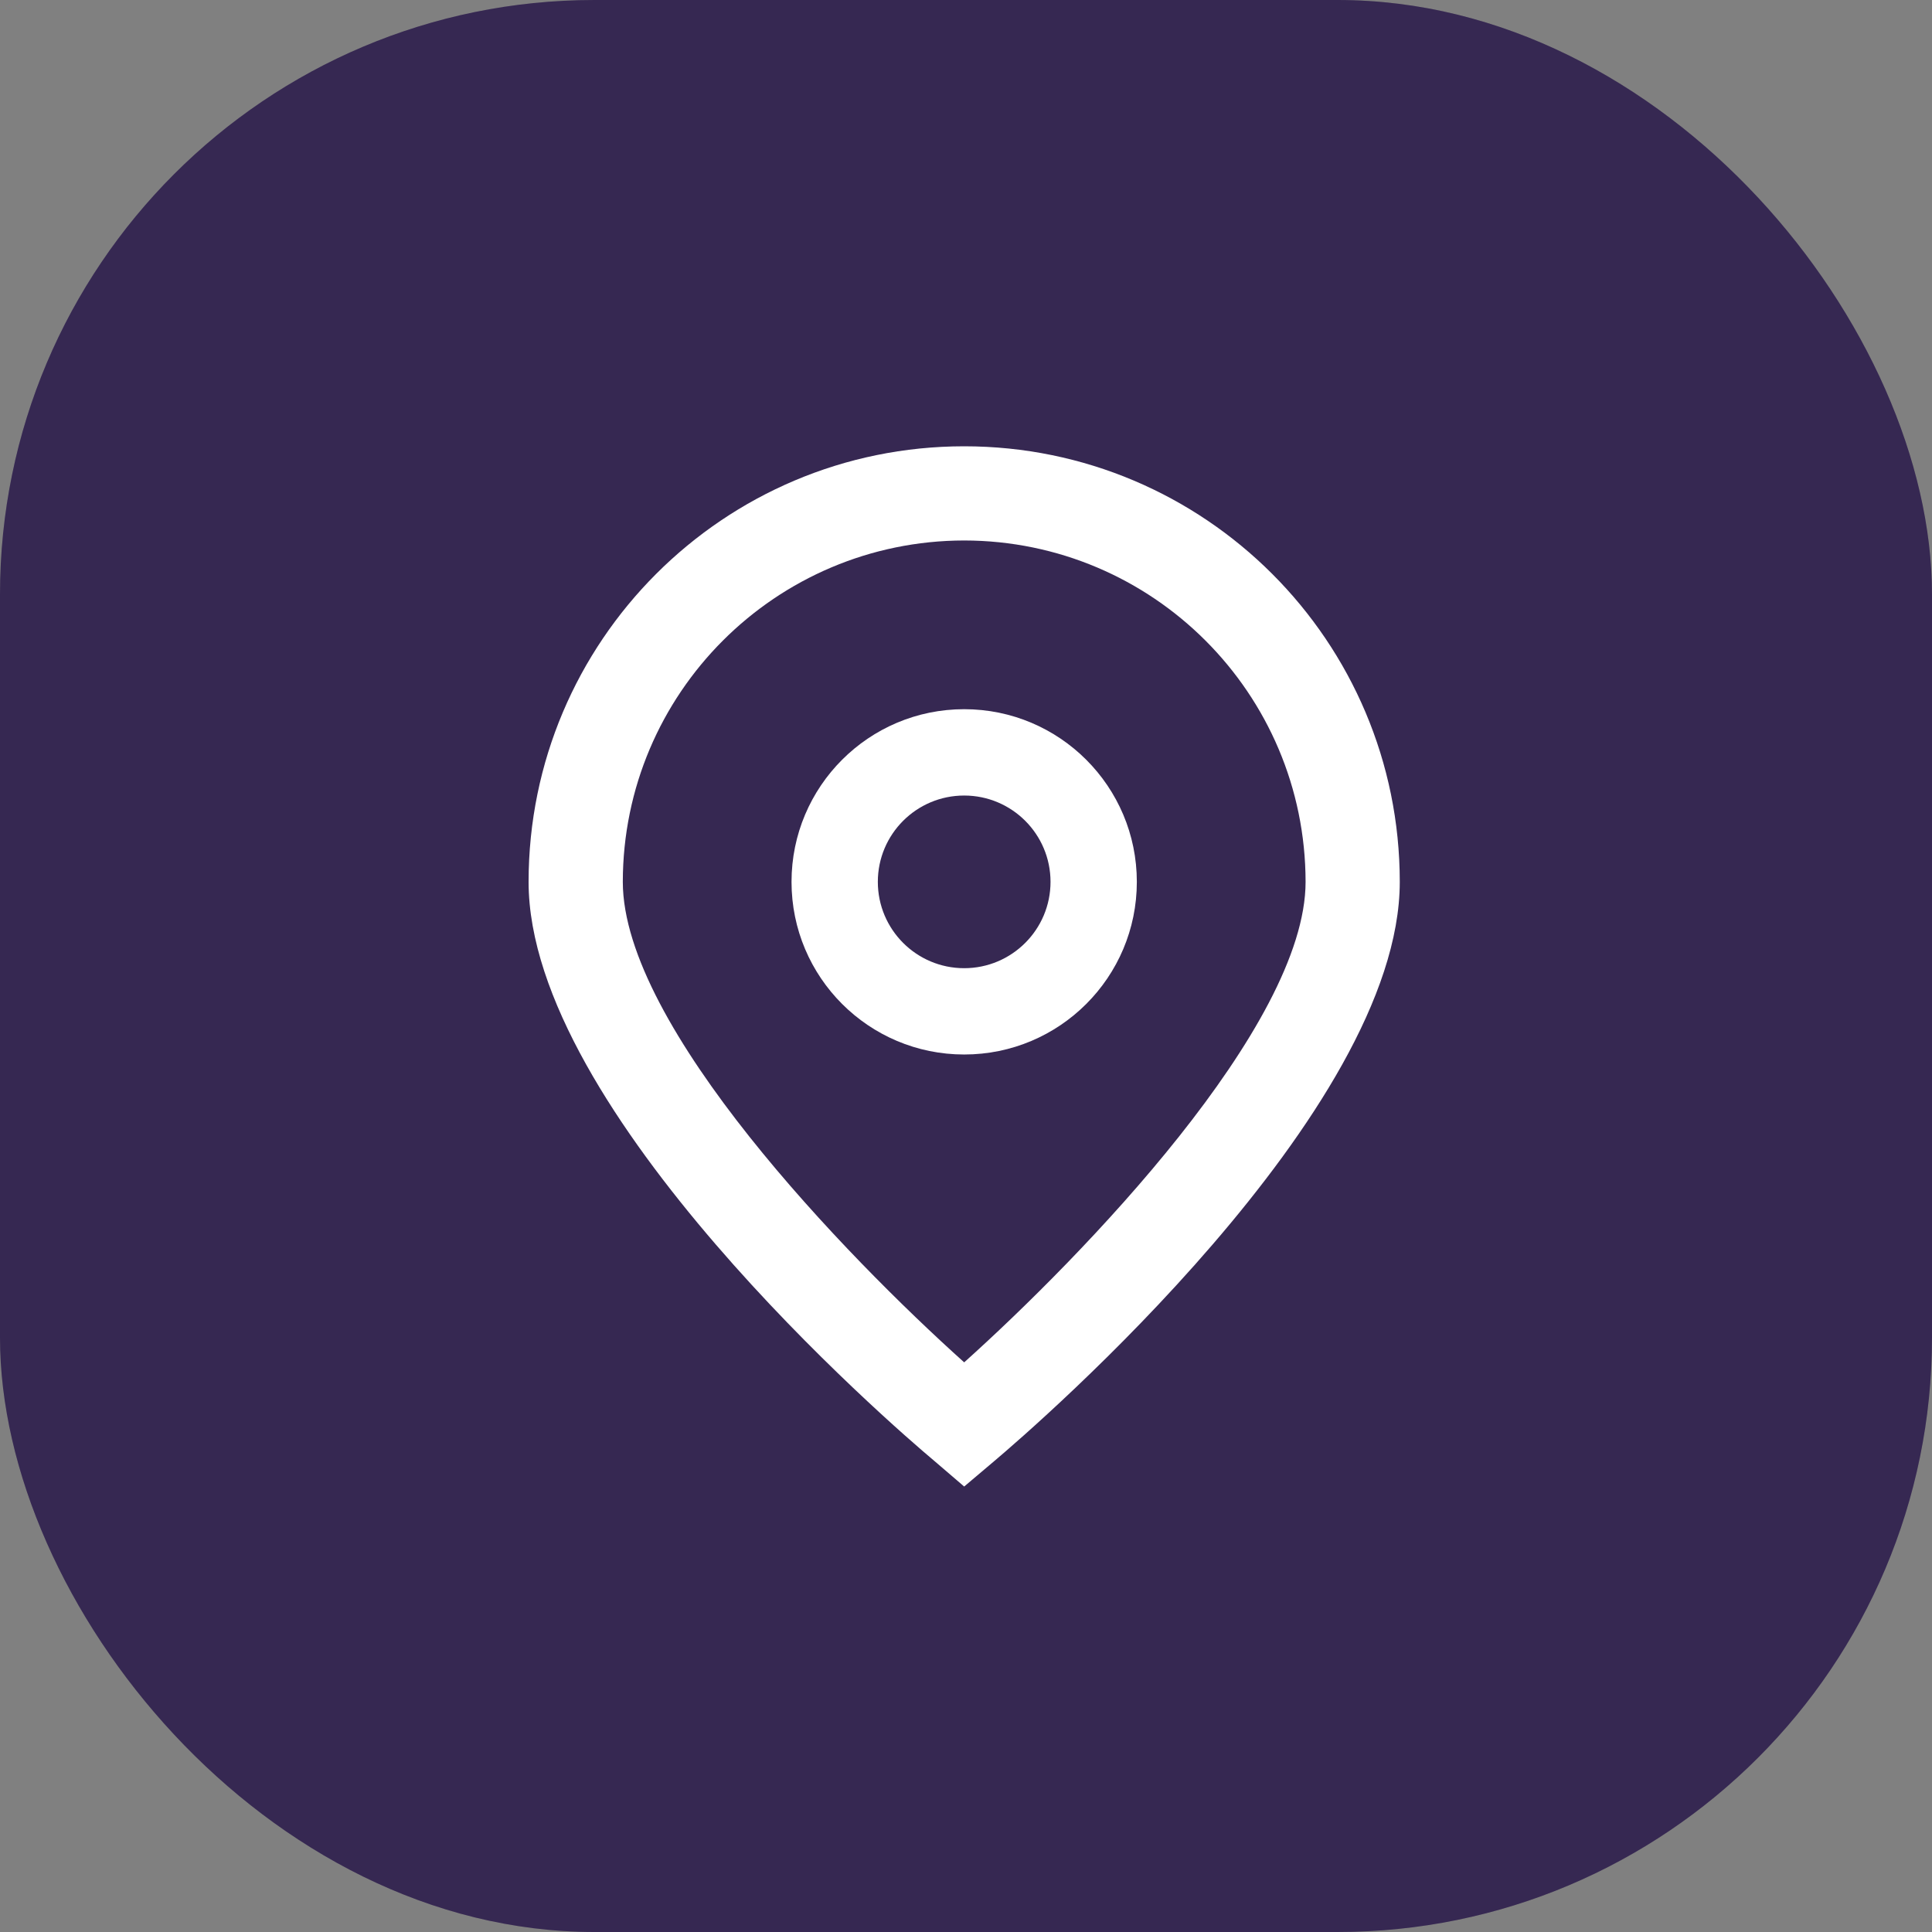
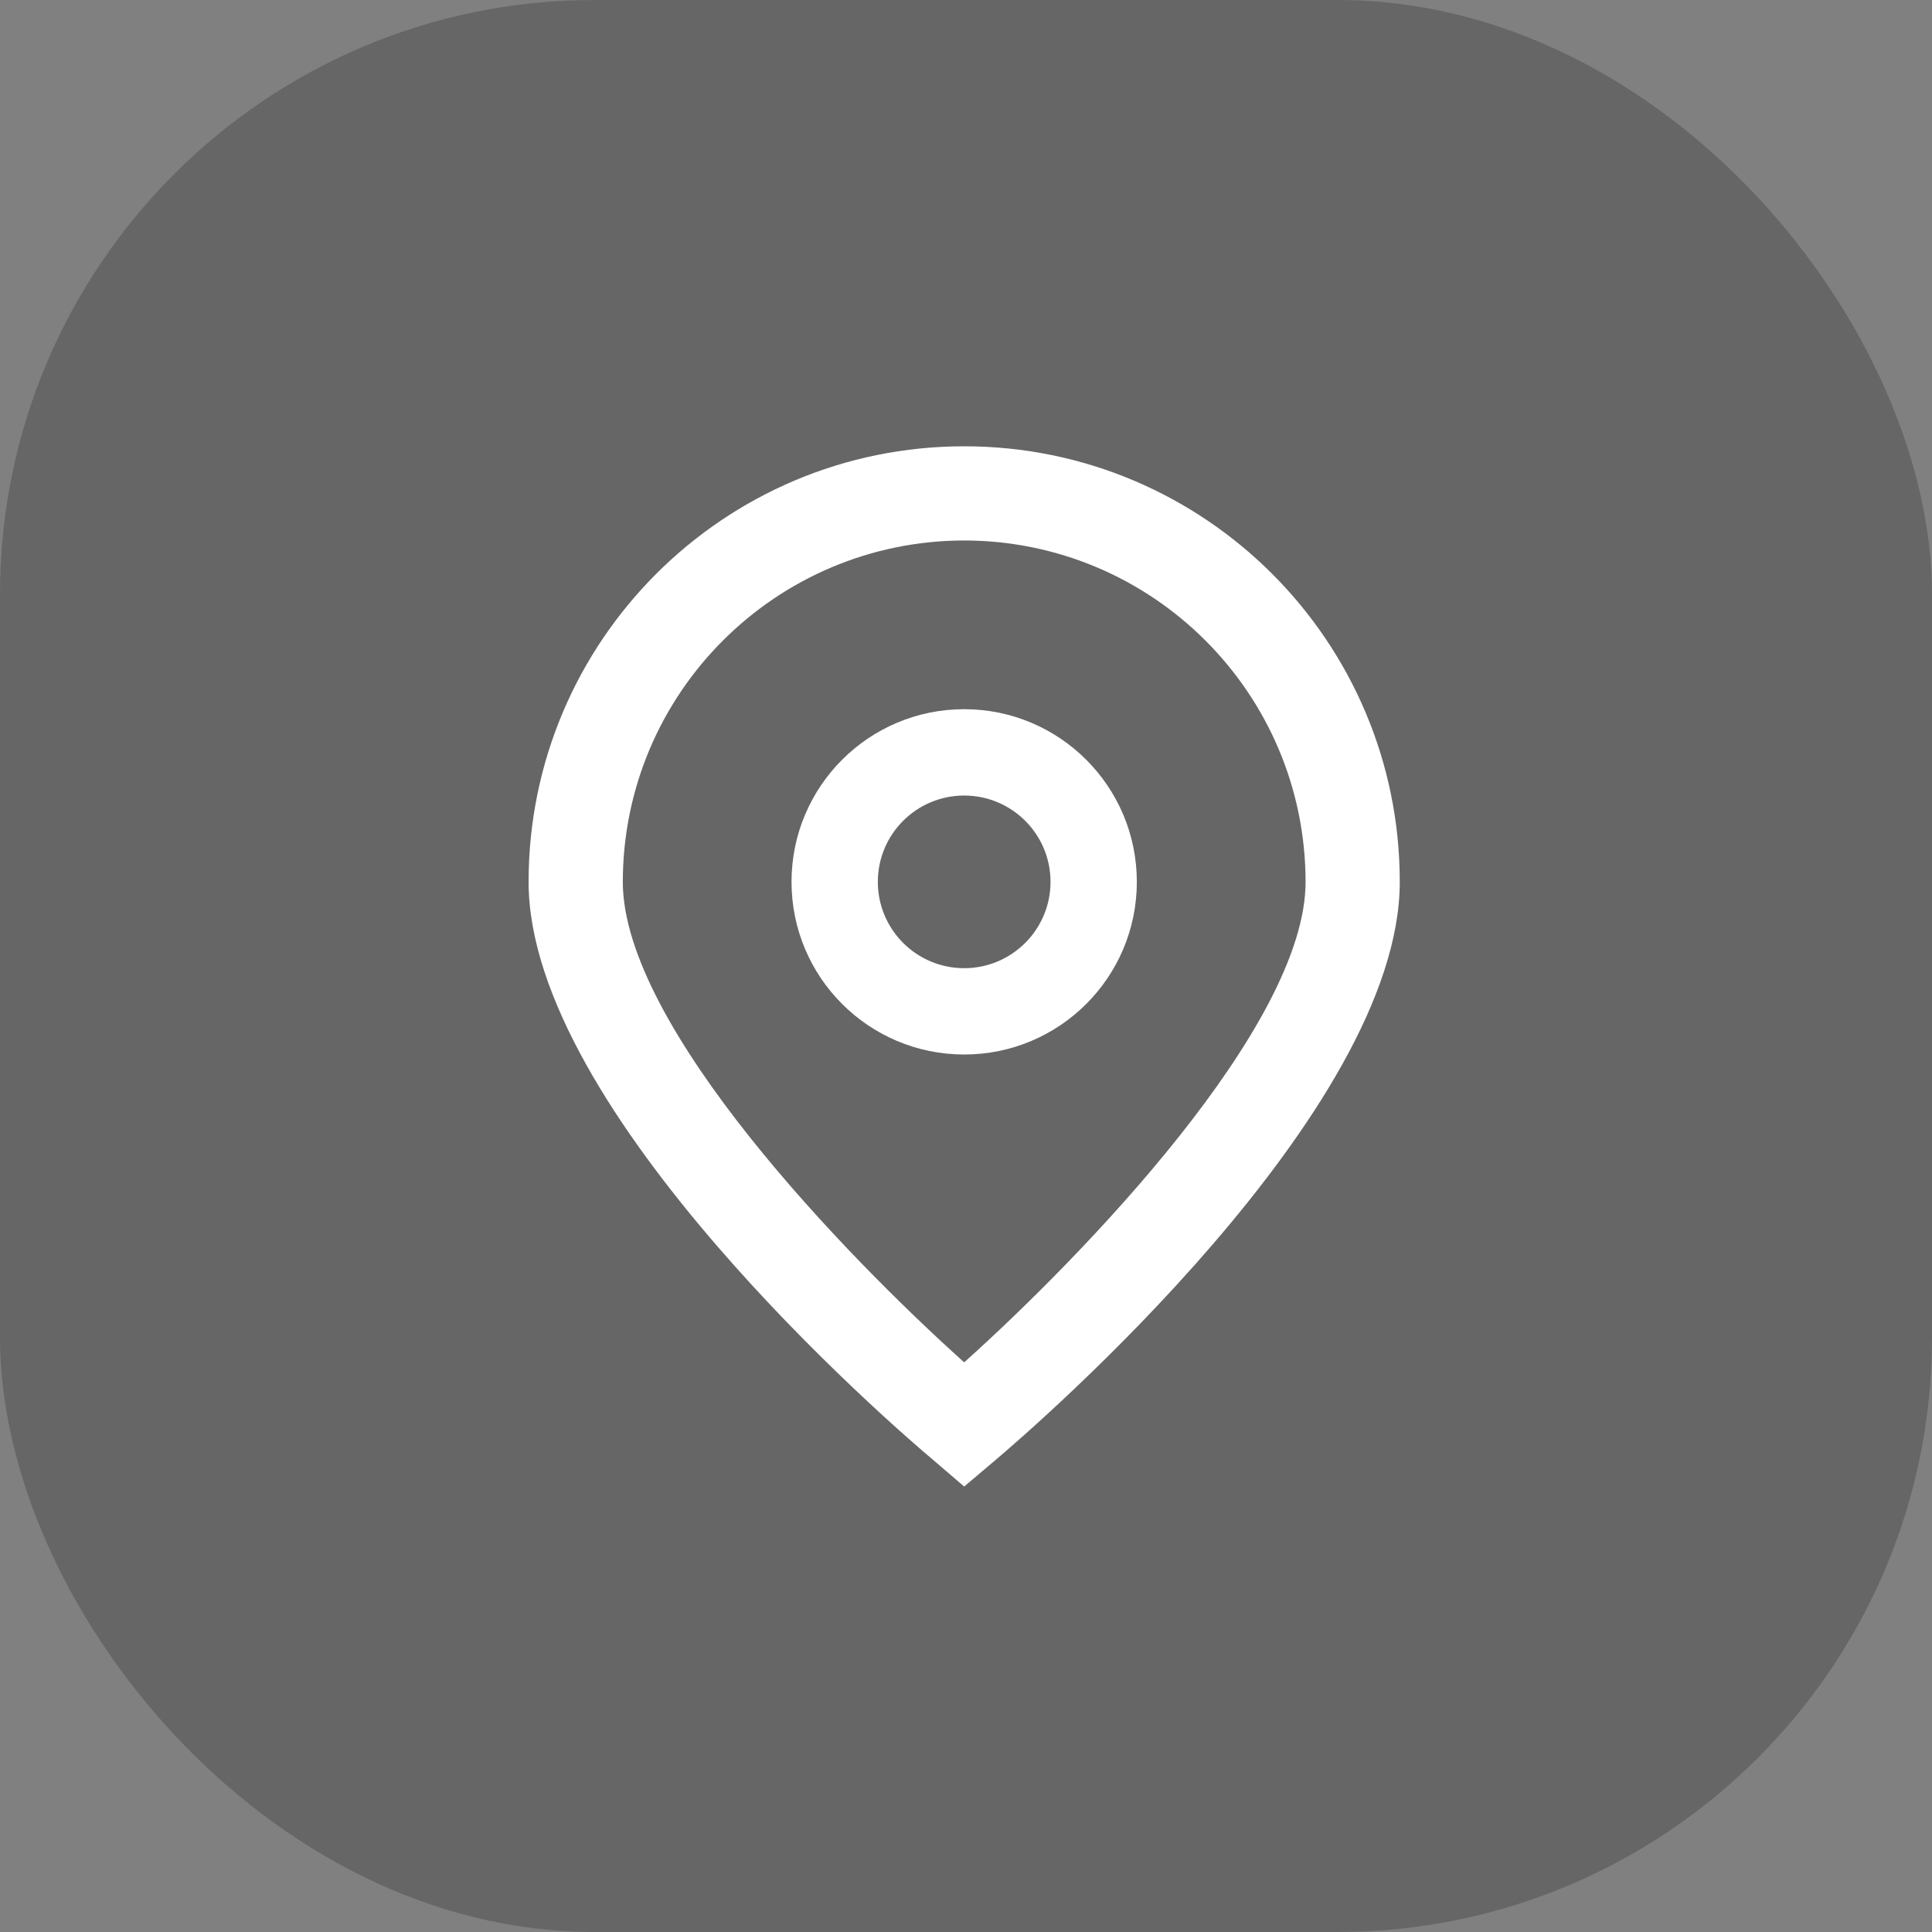
<svg xmlns="http://www.w3.org/2000/svg" width="52" height="52" viewBox="0 0 52 52" fill="none">
  <rect x="0" y="0" width="52" height="52" fill="#808080" stroke="none" />
-   <rect width="52" height="52" rx="16" fill="#443266" />
  <rect width="52" height="52" rx="16" fill="black" fill-opacity="0.2" />
  <g clip-path="url(#clip0_15148_3625)">
    <path d="M25.951 40.01L25.138 39.313C24.017 38.374 14.227 29.92 14.227 23.736C14.227 17.261 19.477 12.012 25.951 12.012C32.426 12.012 37.675 17.261 37.675 23.736C37.675 29.92 27.886 38.374 26.769 39.318L25.951 40.01ZM25.951 14.547C20.879 14.553 16.768 18.663 16.763 23.735C16.763 27.621 22.785 33.827 25.951 36.668C29.117 33.826 35.14 27.616 35.14 23.735C35.134 18.663 31.024 14.553 25.951 14.547Z" fill="white" />
-     <path d="M25.951 28.382C23.384 28.382 21.304 26.302 21.304 23.735C21.304 21.169 23.384 19.088 25.951 19.088C28.517 19.088 30.598 21.169 30.598 23.735C30.598 26.302 28.518 28.382 25.951 28.382ZM25.951 21.412C24.668 21.412 23.627 22.452 23.627 23.735C23.627 25.018 24.668 26.059 25.951 26.059C27.234 26.059 28.275 25.018 28.275 23.735C28.275 22.452 27.234 21.412 25.951 21.412Z" fill="white" />
+     <path d="M25.951 28.382C23.384 28.382 21.304 26.302 21.304 23.735C21.304 21.169 23.384 19.088 25.951 19.088C28.517 19.088 30.598 21.169 30.598 23.735C30.598 26.302 28.518 28.382 25.951 28.382M25.951 21.412C24.668 21.412 23.627 22.452 23.627 23.735C23.627 25.018 24.668 26.059 25.951 26.059C27.234 26.059 28.275 25.018 28.275 23.735C28.275 22.452 27.234 21.412 25.951 21.412Z" fill="white" />
  </g>
  <defs>
    <clipPath id="clip0_15148_3625">
      <rect width="28" height="28" fill="white" transform="translate(12 12)" />
    </clipPath>
  </defs>
</svg>